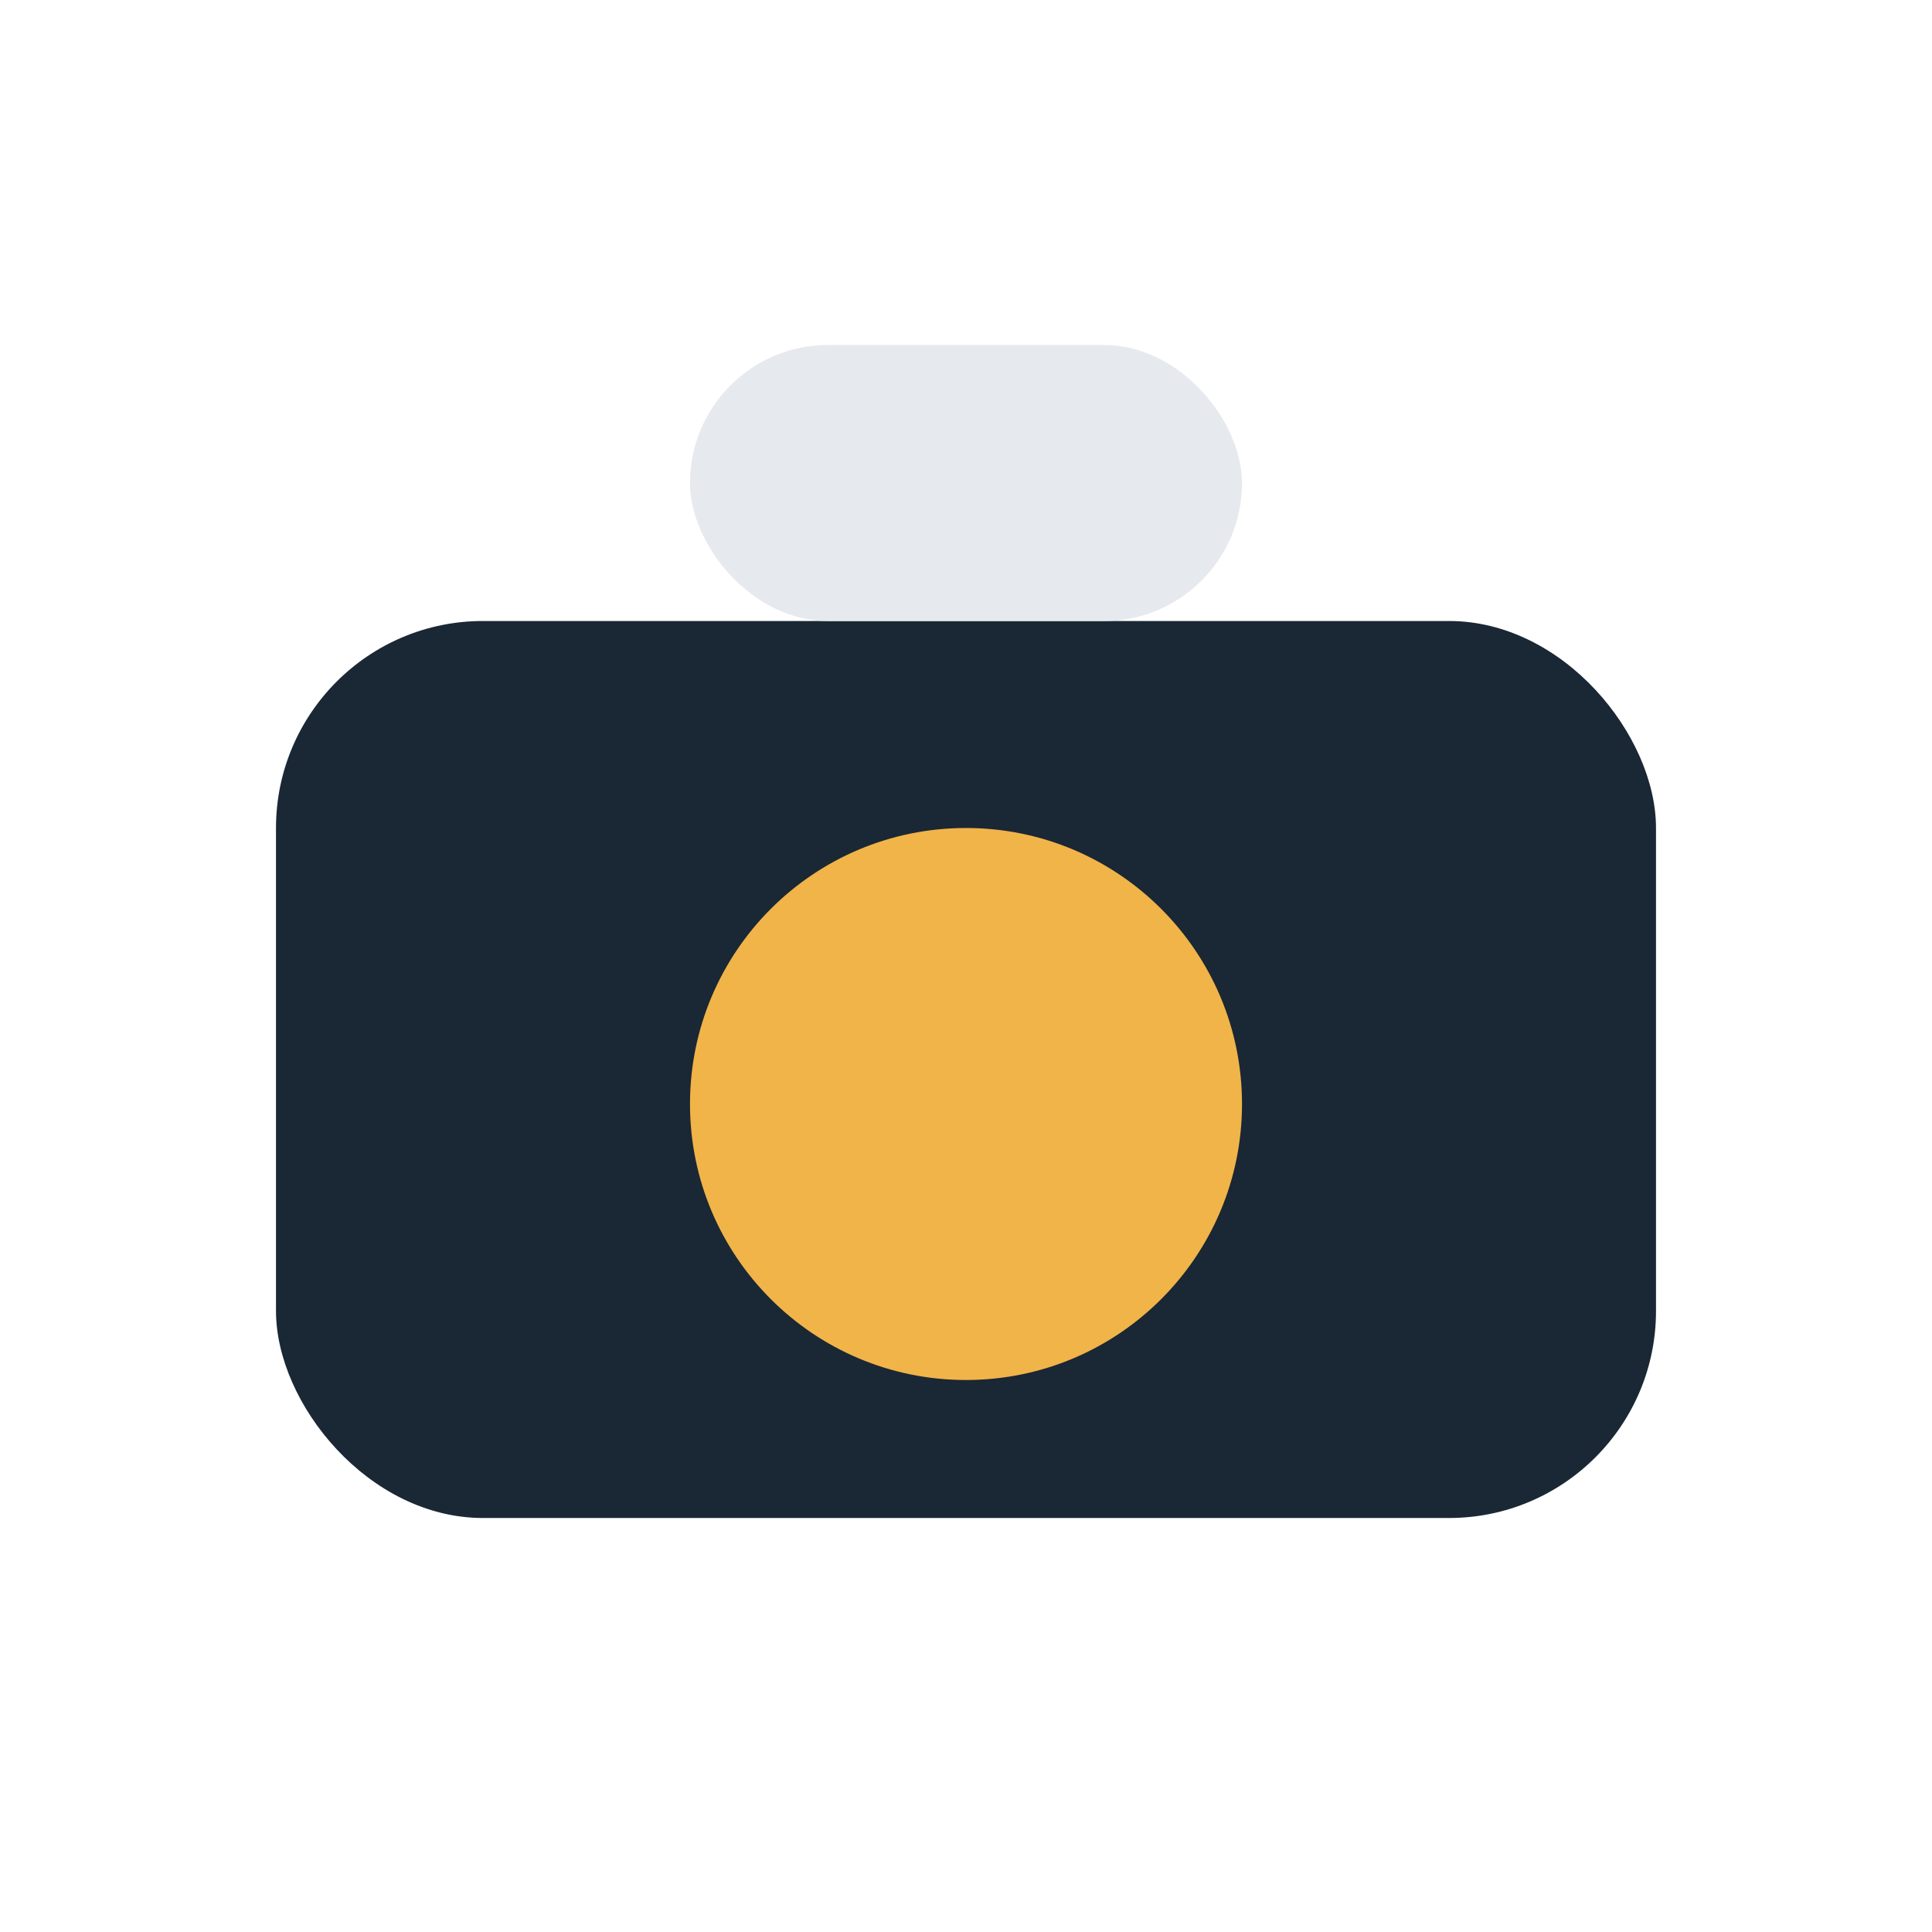
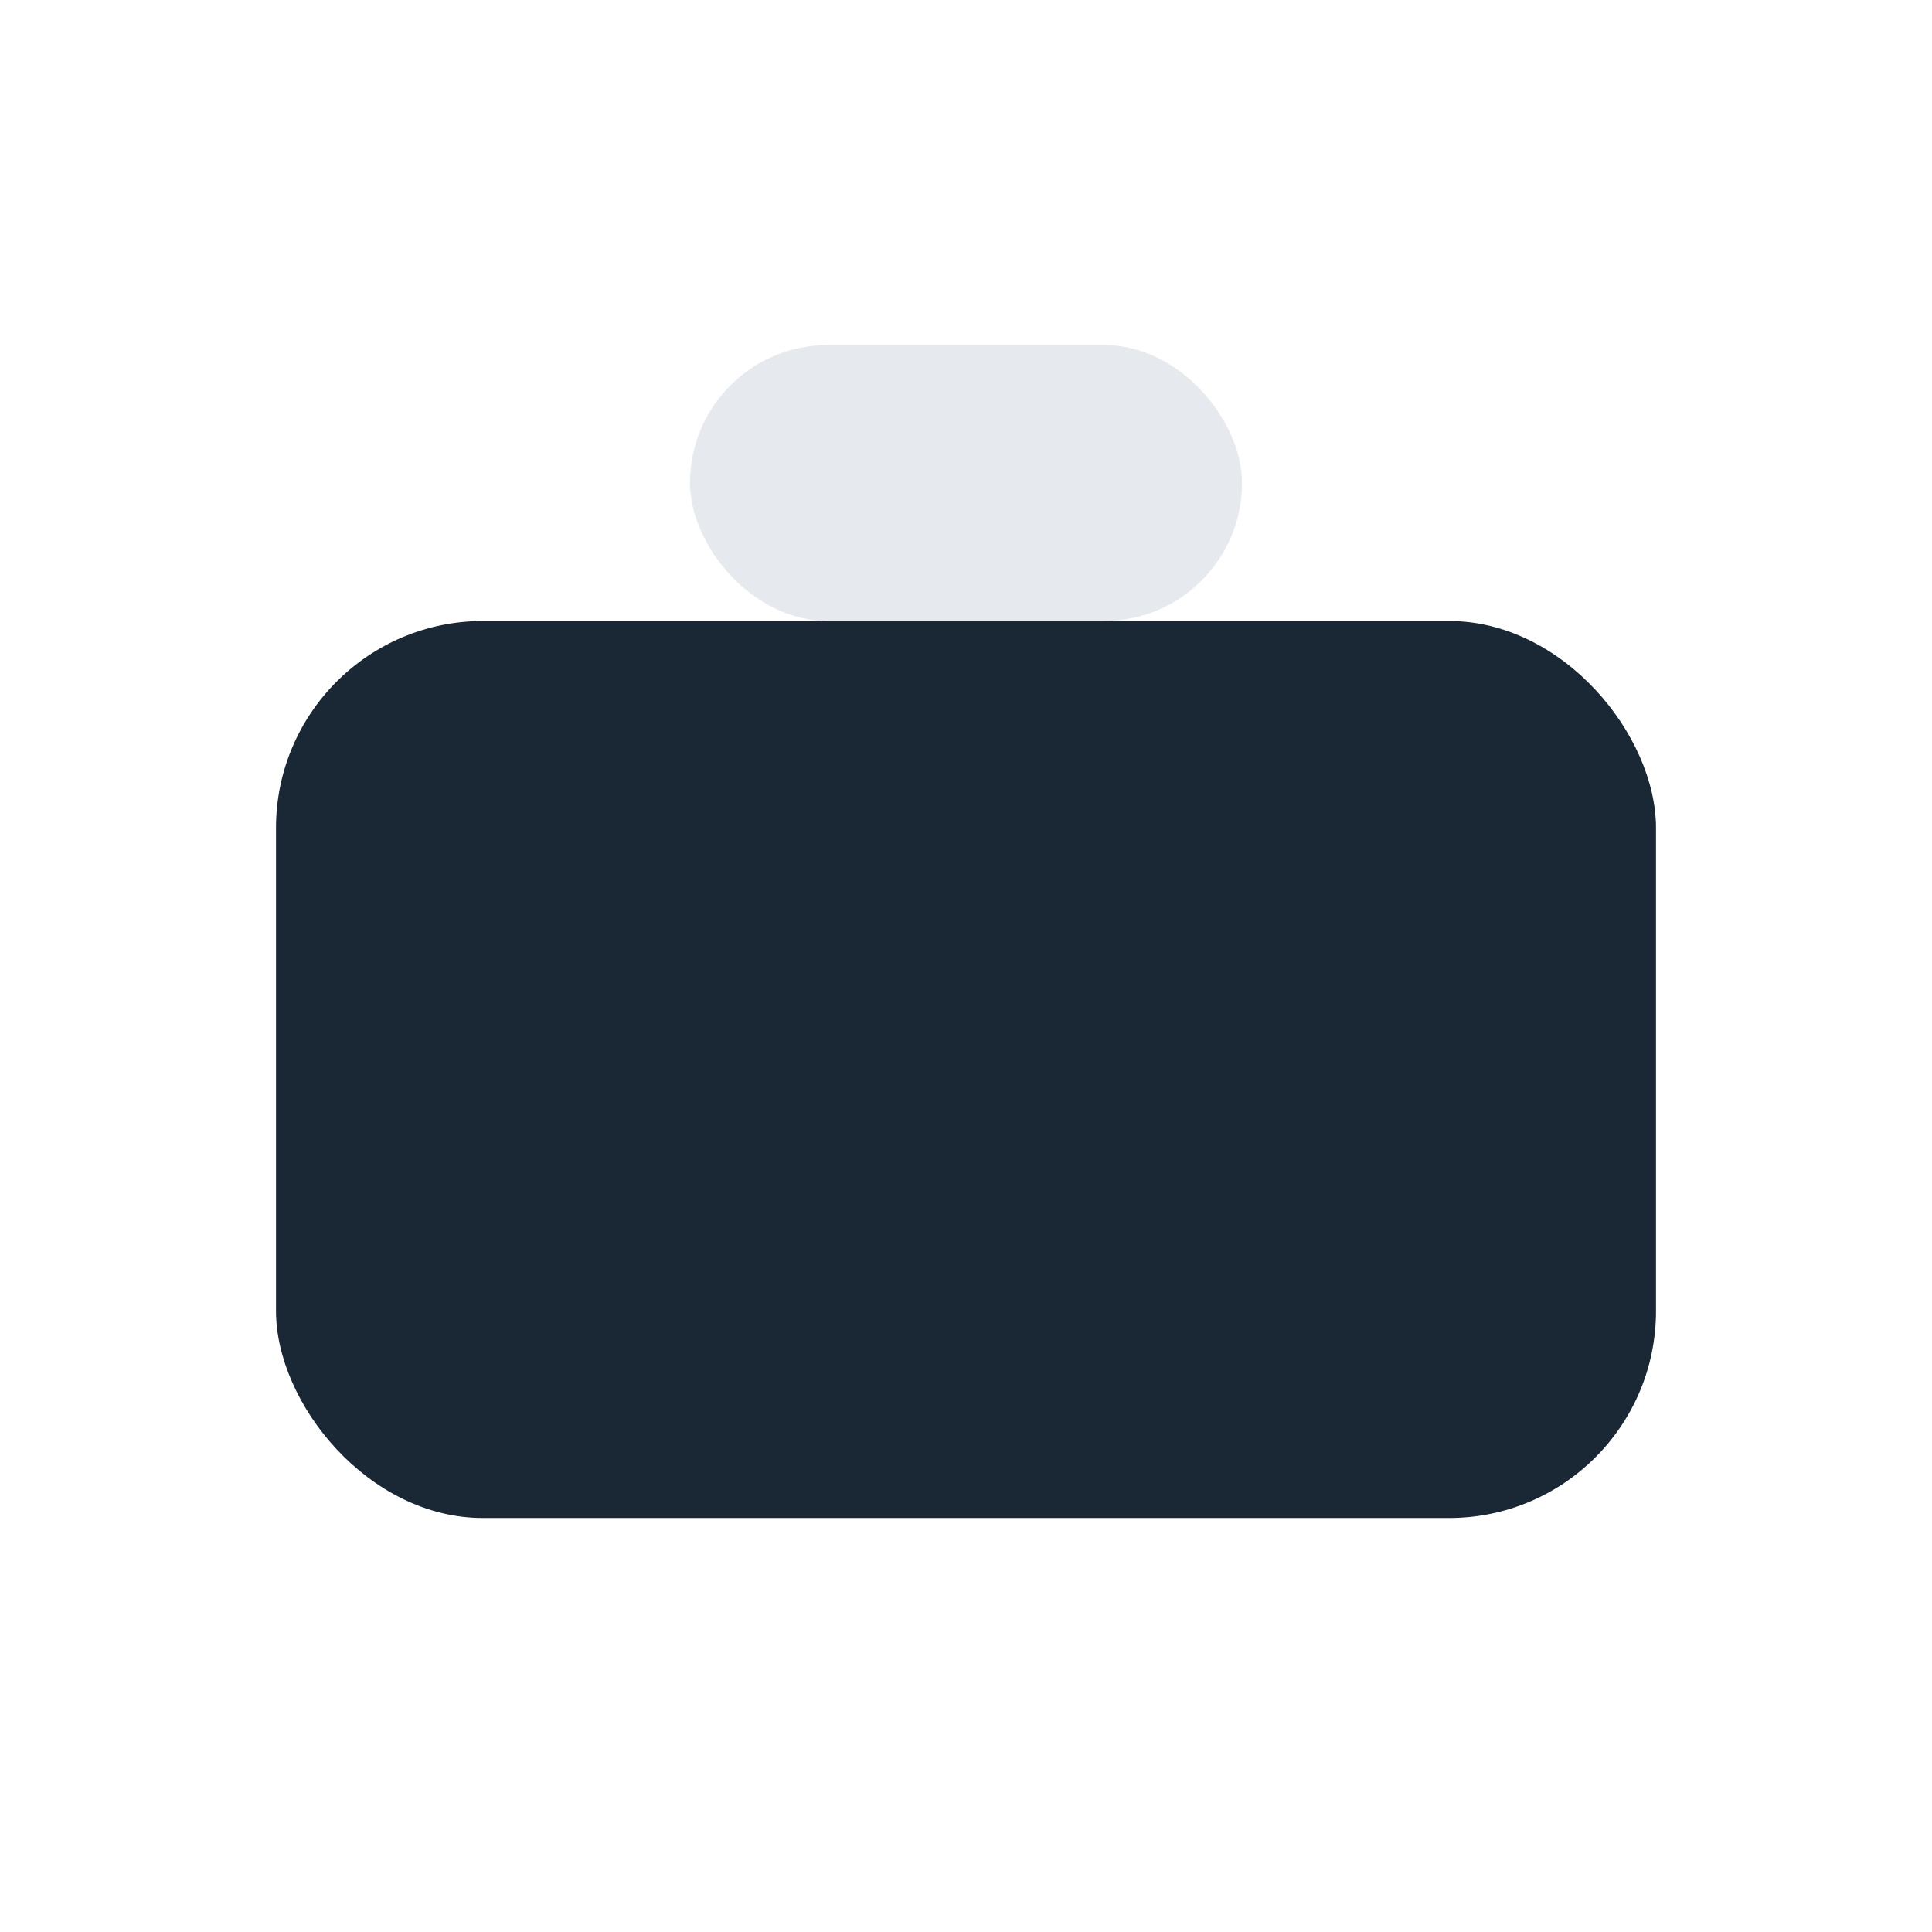
<svg xmlns="http://www.w3.org/2000/svg" width="28" height="28" viewBox="0 0 28 28">
  <rect x="4" y="9" width="20" height="13" rx="3" fill="#1a2734" />
-   <circle cx="14" cy="16" r="4" fill="#f1b448" />
  <rect x="10" y="5" width="8" height="4" rx="2" fill="#e6e9ed" />
</svg>